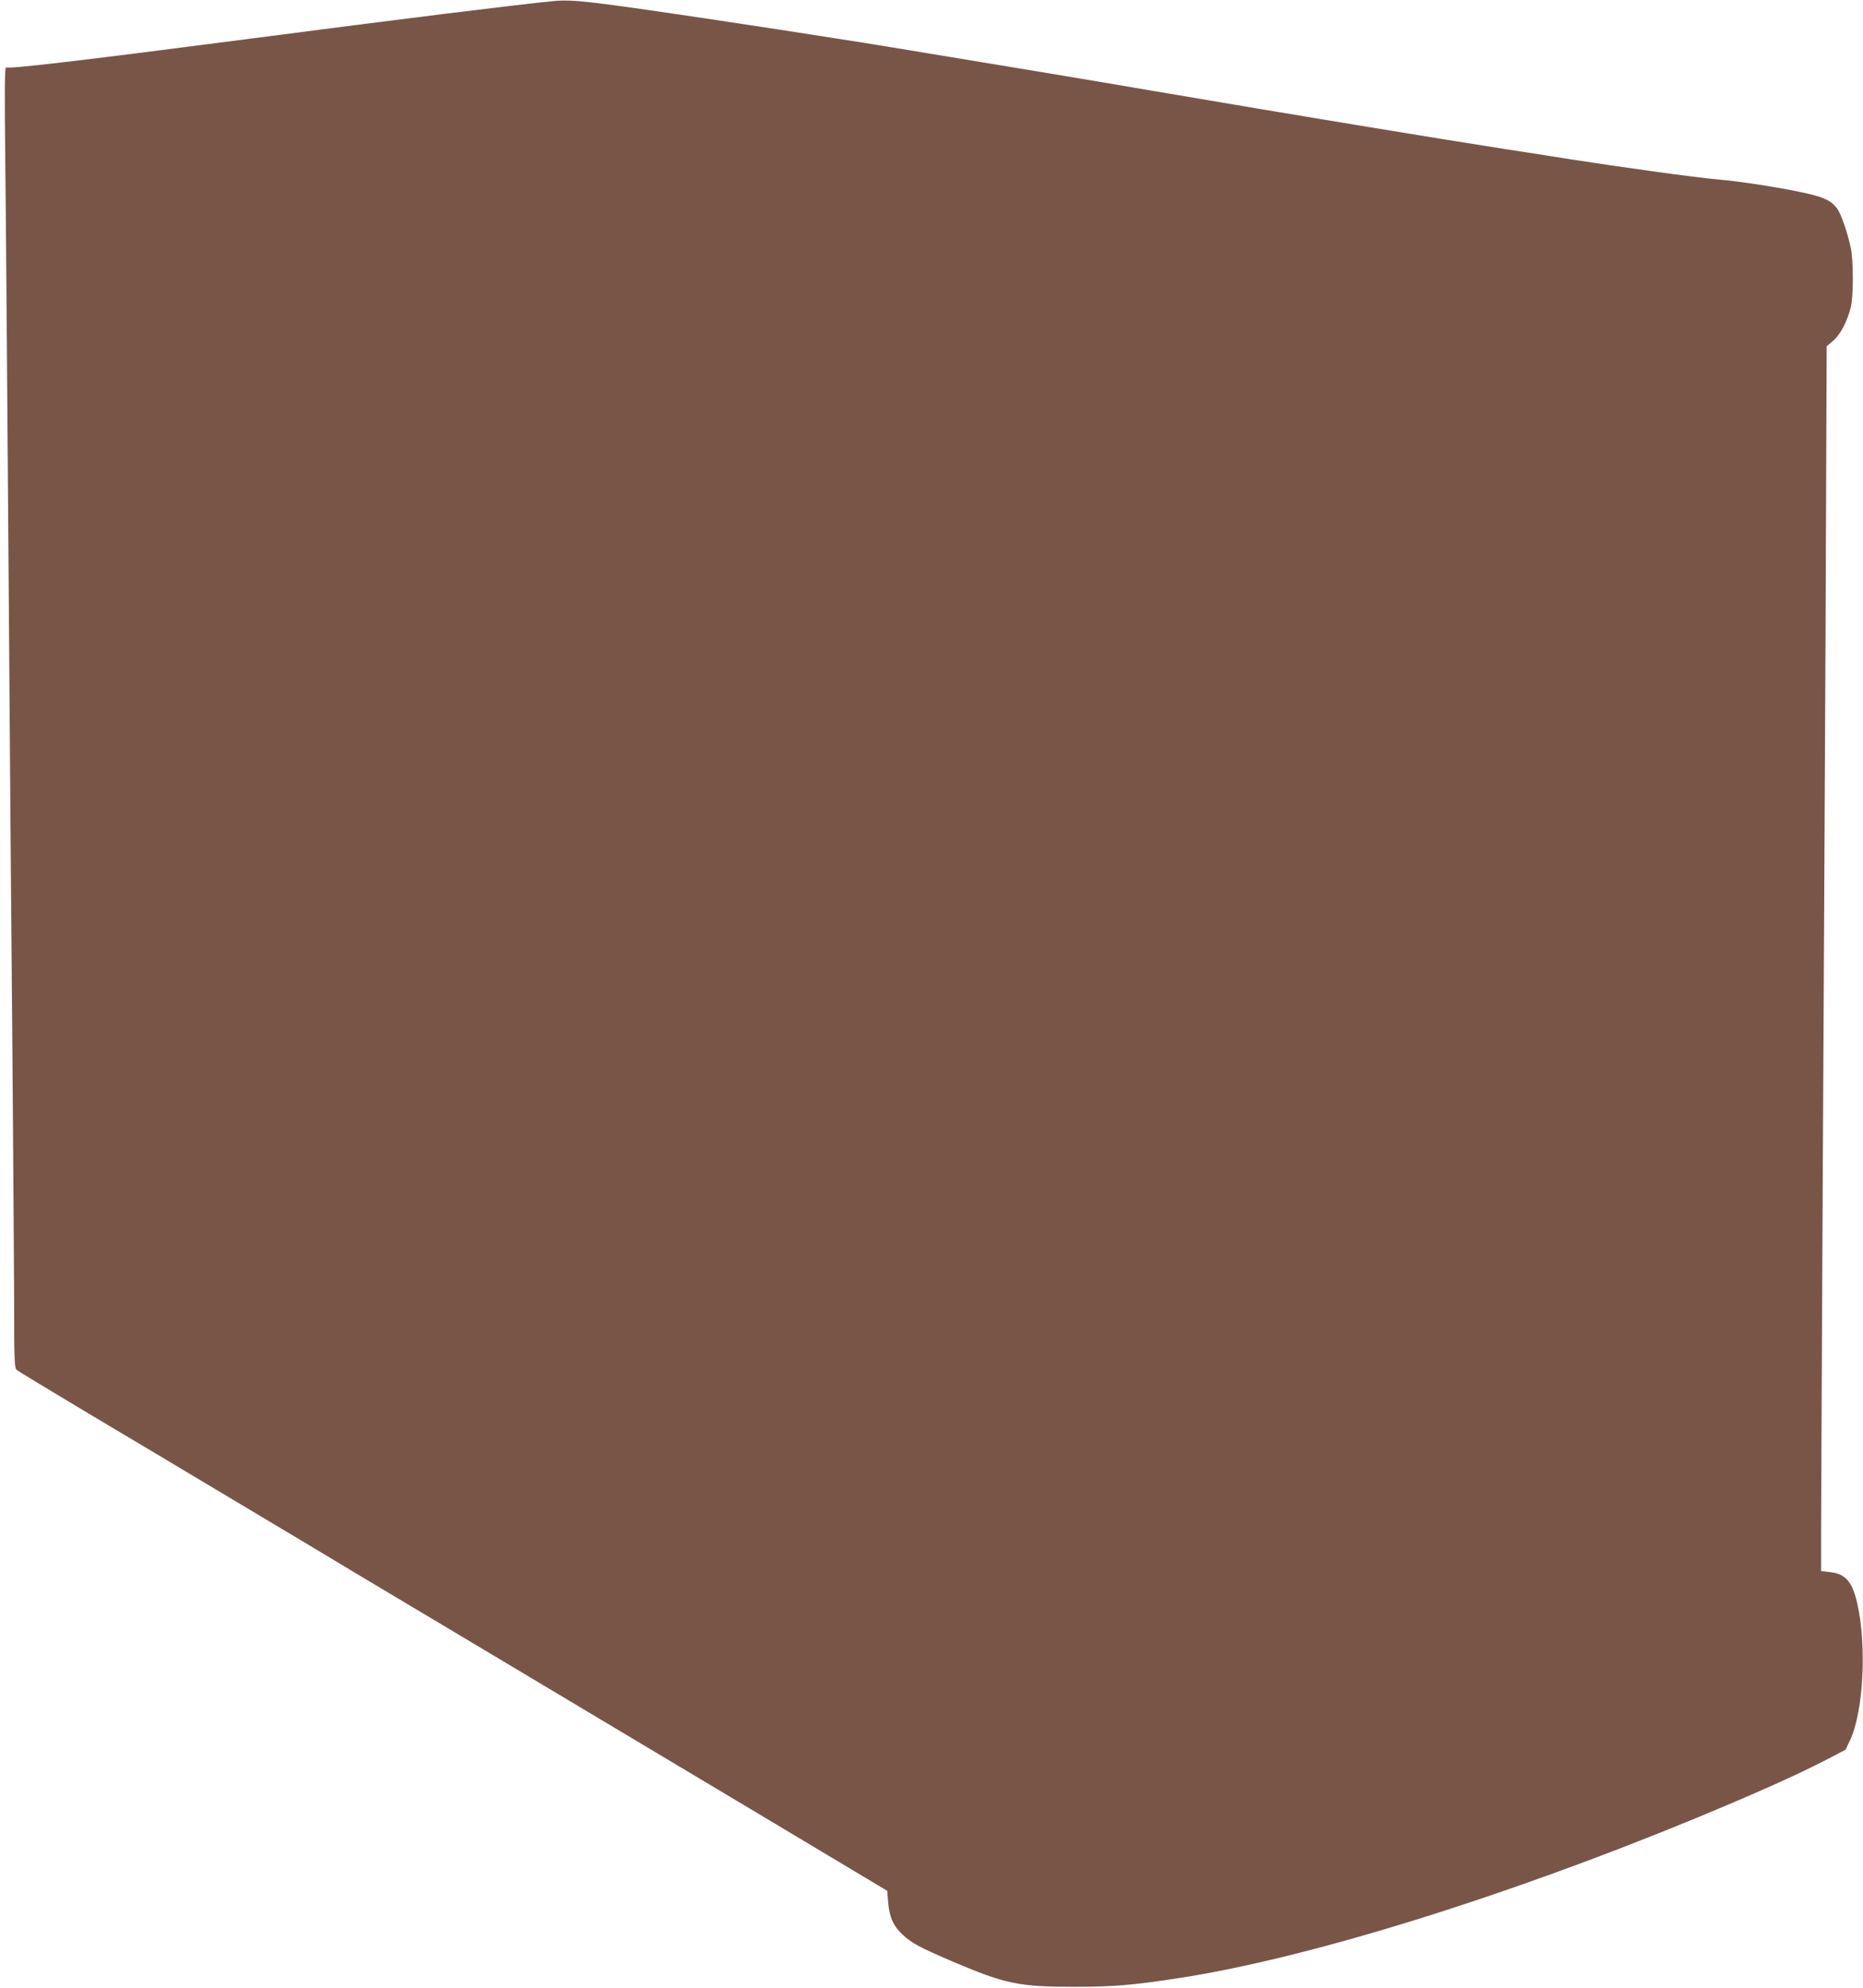
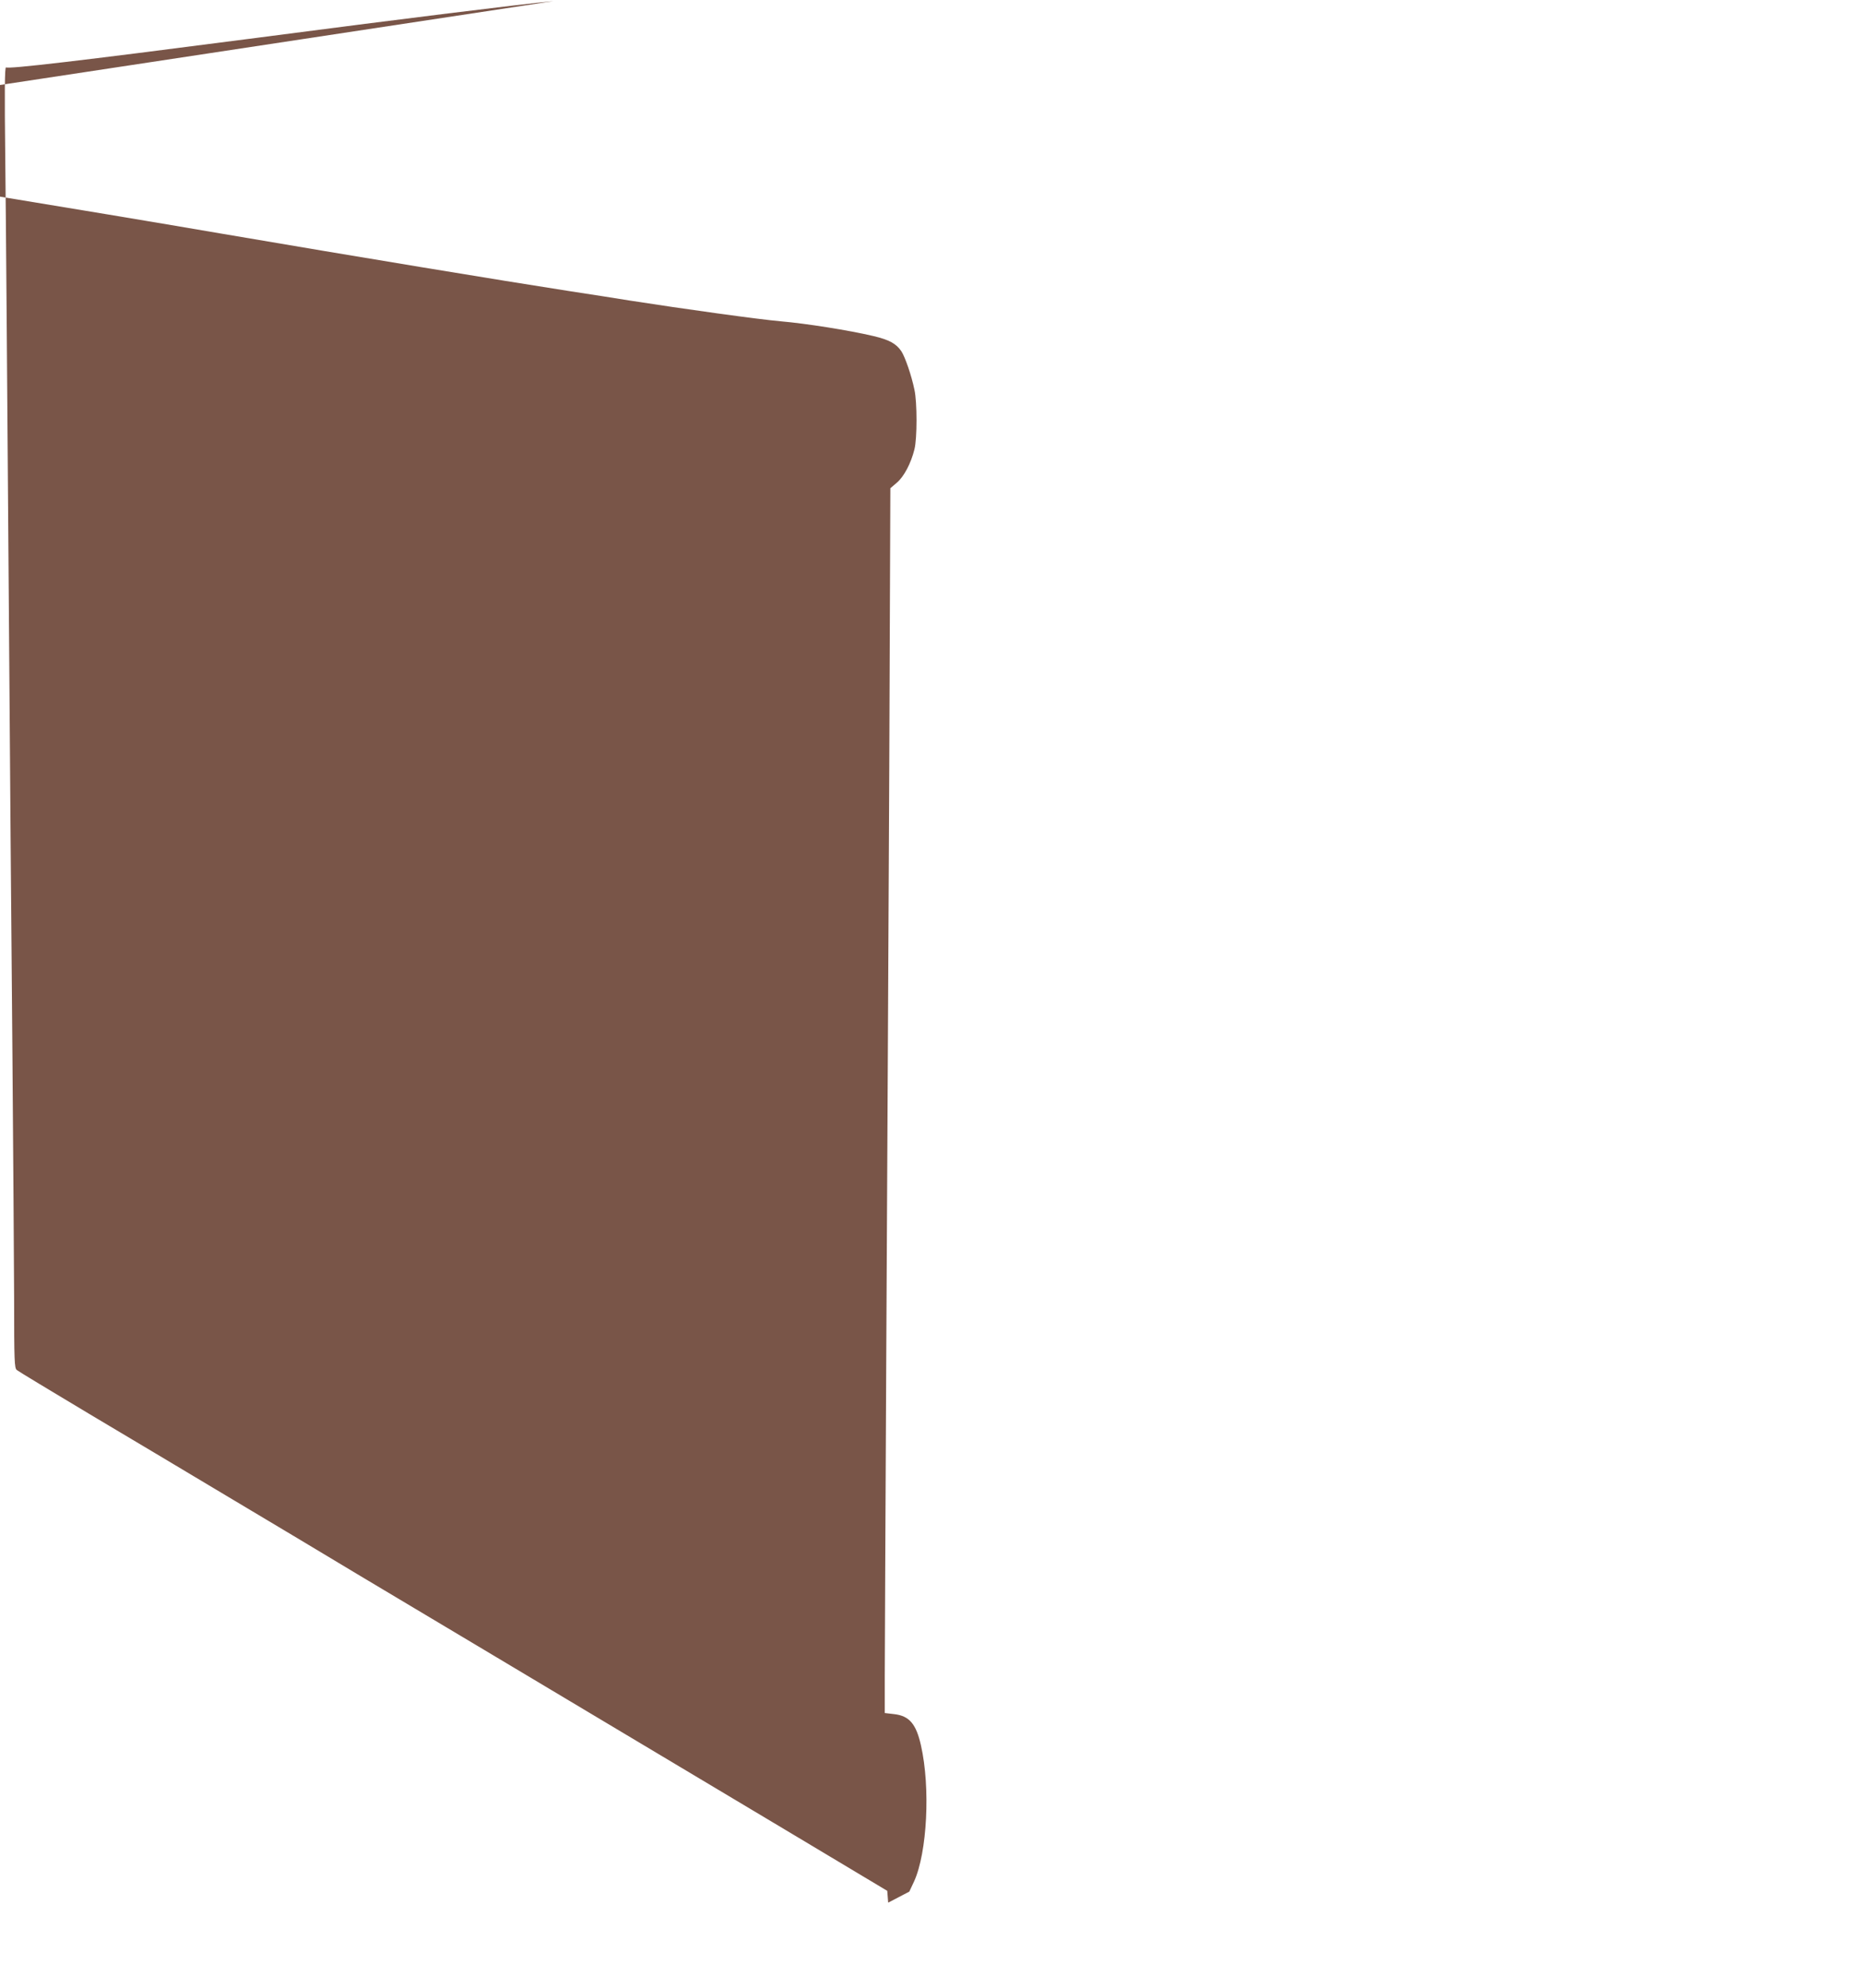
<svg xmlns="http://www.w3.org/2000/svg" version="1.0" width="1200pt" height="1280pt" viewBox="0 0 1200 1280" preserveAspectRatio="xMidYMid meet">
  <g transform="translate(0,1280) scale(0.1,-0.1)" fill="#795548" stroke="none">
-     <path d="M3565 12793 c-226 -22 -934 -109 -1960 -243 -1108 -144 -1548 -195 -1566 -184 -9 5 -10 -156 -5 -597 4 -332 13 -1508 21 -2614 8 -1105 19 -2518 25 -3140 5 -621 10 -1331 11 -1576 0 -407 2 -448 17 -461 9 -8 220 -135 467 -283 248 -147 644 -384 880 -525 237 -141 616 -368 842 -504 227 -135 599 -357 826 -493 1099 -657 1318 -787 1932 -1154 l660 -395 6 -76 c8 -93 34 -152 93 -206 60 -56 110 -82 319 -172 343 -146 428 -164 792 -164 254 1 365 10 660 55 826 125 2089 516 3341 1032 381 158 634 271 826 369 l136 71 31 66 c84 185 106 604 44 876 -31 138 -75 190 -173 201 l-60 7 0 241 c0 132 5 1094 10 2136 6 1042 14 2708 19 3703 l7 1807 42 36 c46 39 91 125 113 214 18 70 18 304 0 385 -19 92 -60 210 -84 247 -34 50 -79 74 -180 98 -156 37 -435 81 -597 95 -139 12 -623 79 -975 134 -71 12 -247 39 -390 61 -431 67 -1360 220 -2240 370 -462 79 -901 152 -1710 285 -115 19 -282 46 -370 59 -88 14 -250 39 -360 56 -110 17 -288 44 -395 60 -819 122 -930 135 -1055 123z" />
+     <path d="M3565 12793 c-226 -22 -934 -109 -1960 -243 -1108 -144 -1548 -195 -1566 -184 -9 5 -10 -156 -5 -597 4 -332 13 -1508 21 -2614 8 -1105 19 -2518 25 -3140 5 -621 10 -1331 11 -1576 0 -407 2 -448 17 -461 9 -8 220 -135 467 -283 248 -147 644 -384 880 -525 237 -141 616 -368 842 -504 227 -135 599 -357 826 -493 1099 -657 1318 -787 1932 -1154 l660 -395 6 -76 l136 71 31 66 c84 185 106 604 44 876 -31 138 -75 190 -173 201 l-60 7 0 241 c0 132 5 1094 10 2136 6 1042 14 2708 19 3703 l7 1807 42 36 c46 39 91 125 113 214 18 70 18 304 0 385 -19 92 -60 210 -84 247 -34 50 -79 74 -180 98 -156 37 -435 81 -597 95 -139 12 -623 79 -975 134 -71 12 -247 39 -390 61 -431 67 -1360 220 -2240 370 -462 79 -901 152 -1710 285 -115 19 -282 46 -370 59 -88 14 -250 39 -360 56 -110 17 -288 44 -395 60 -819 122 -930 135 -1055 123z" />
  </g>
</svg>